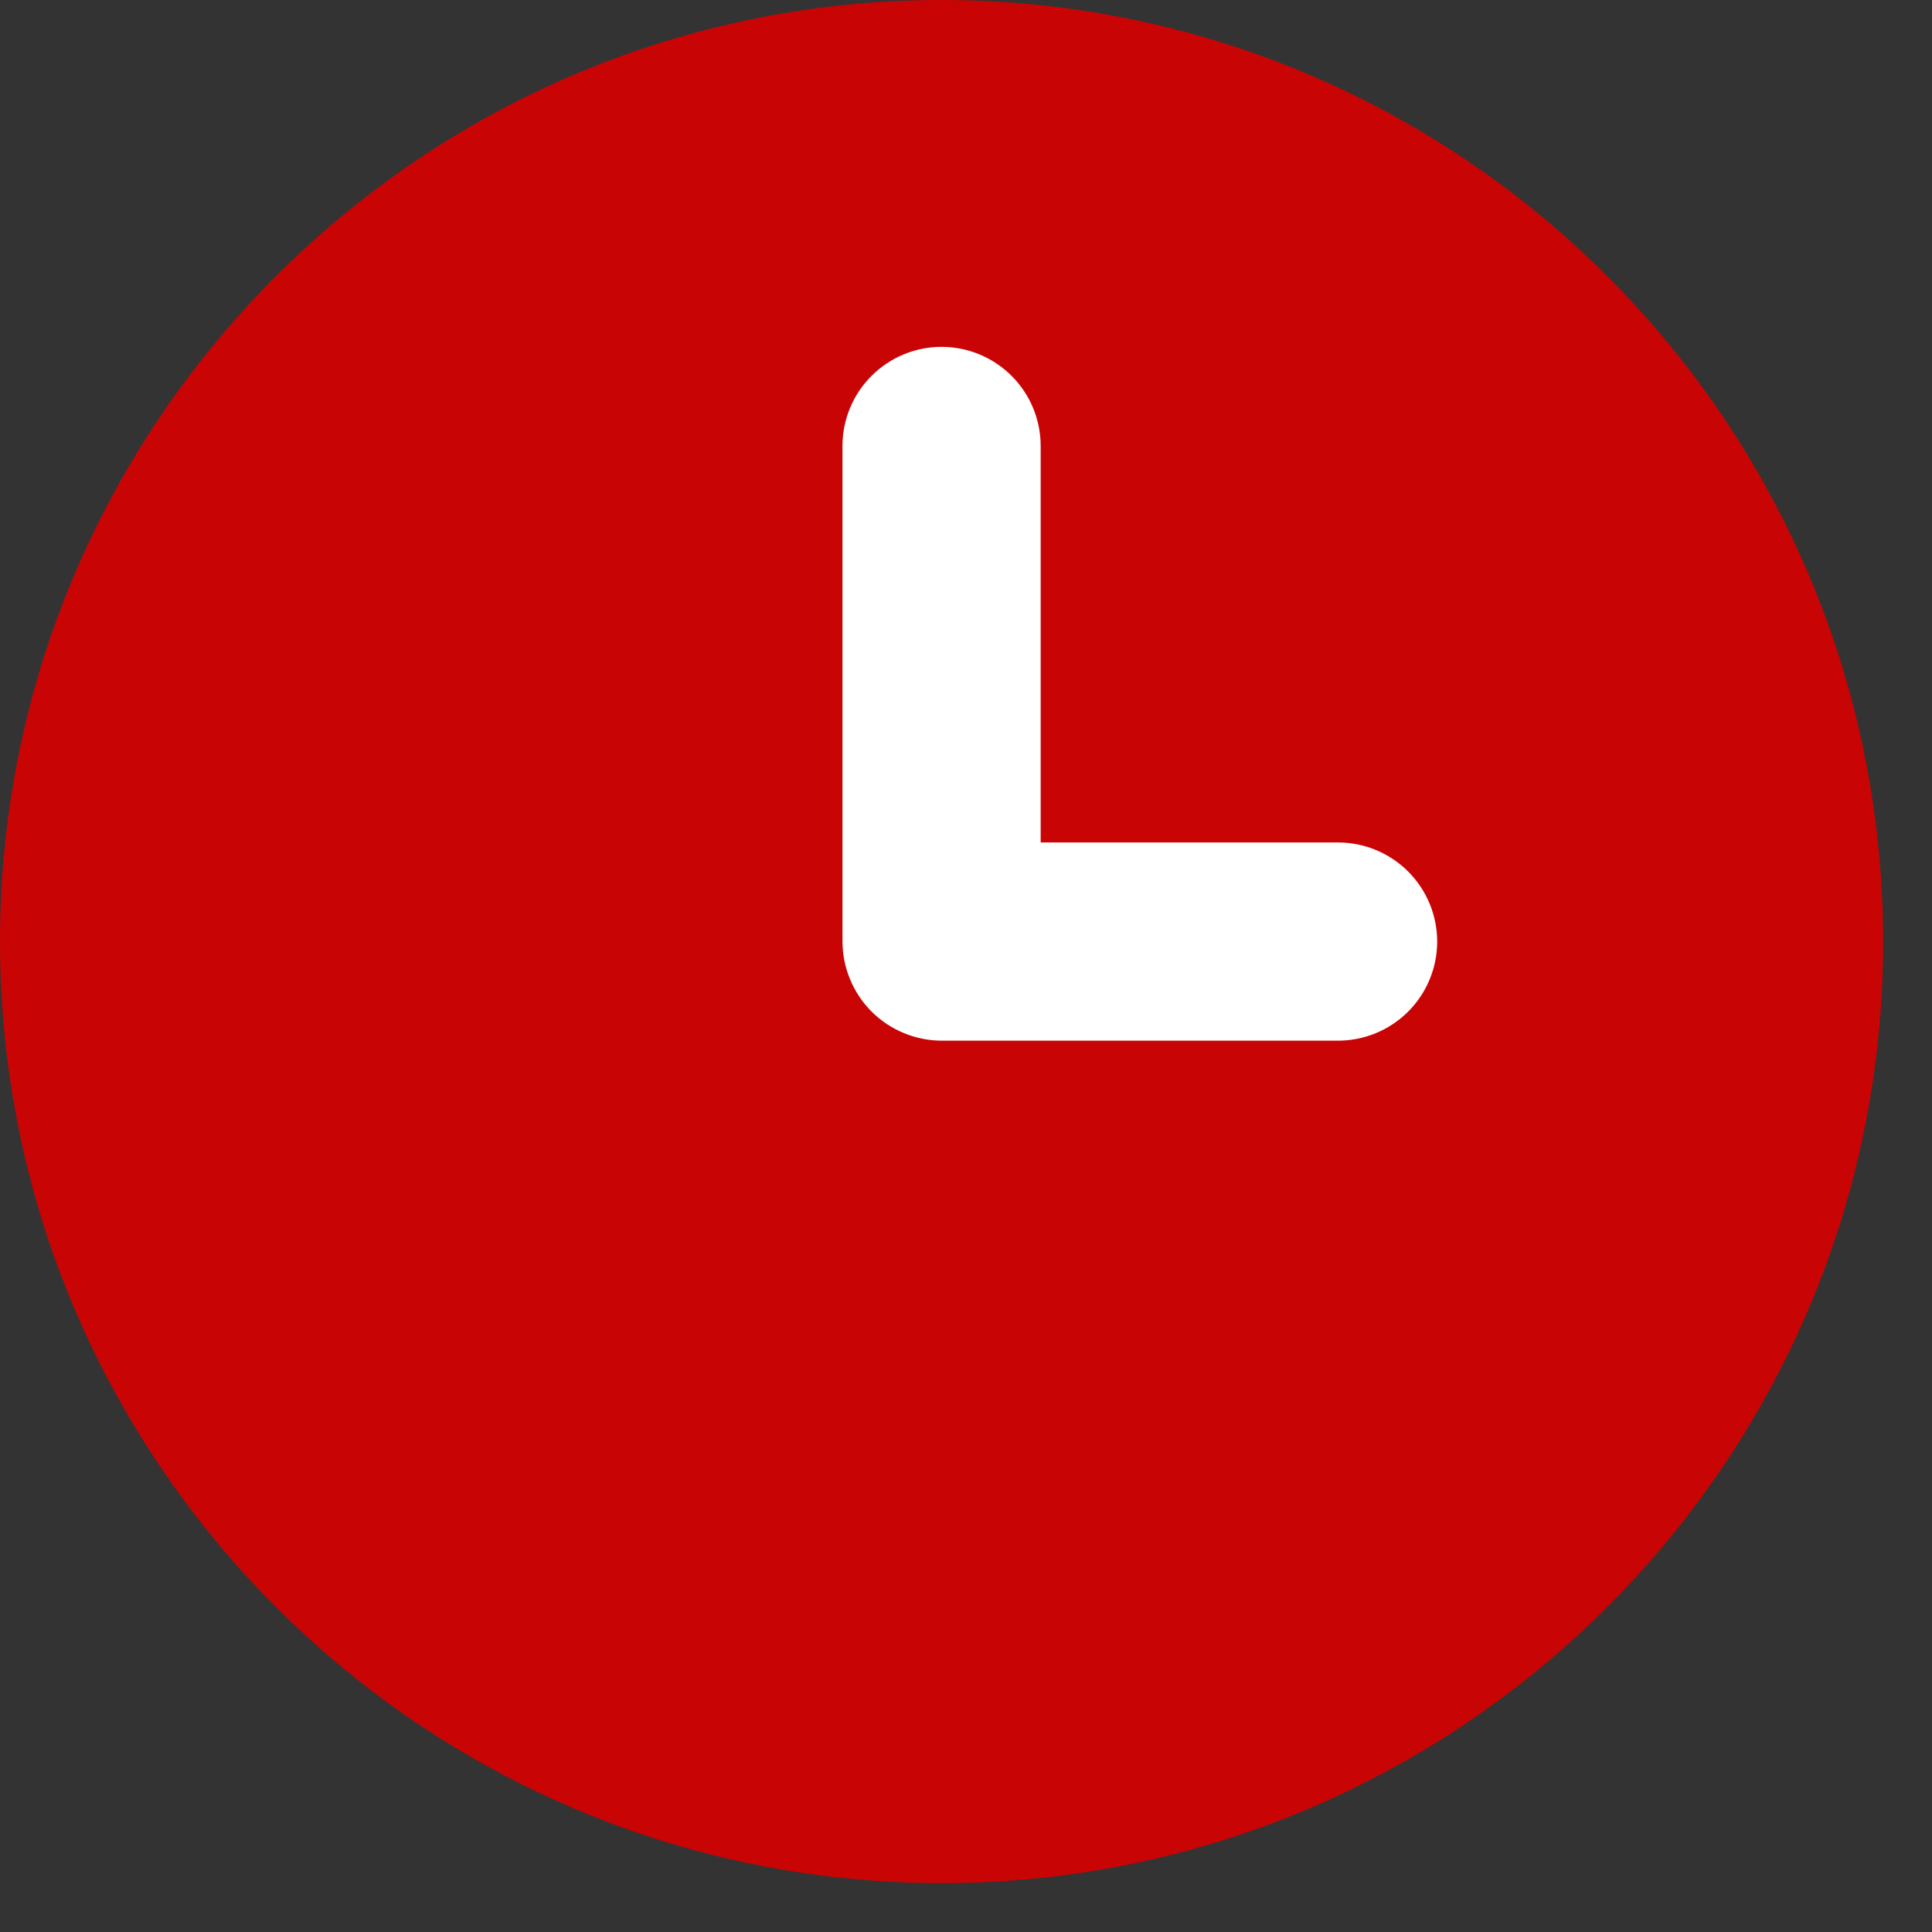
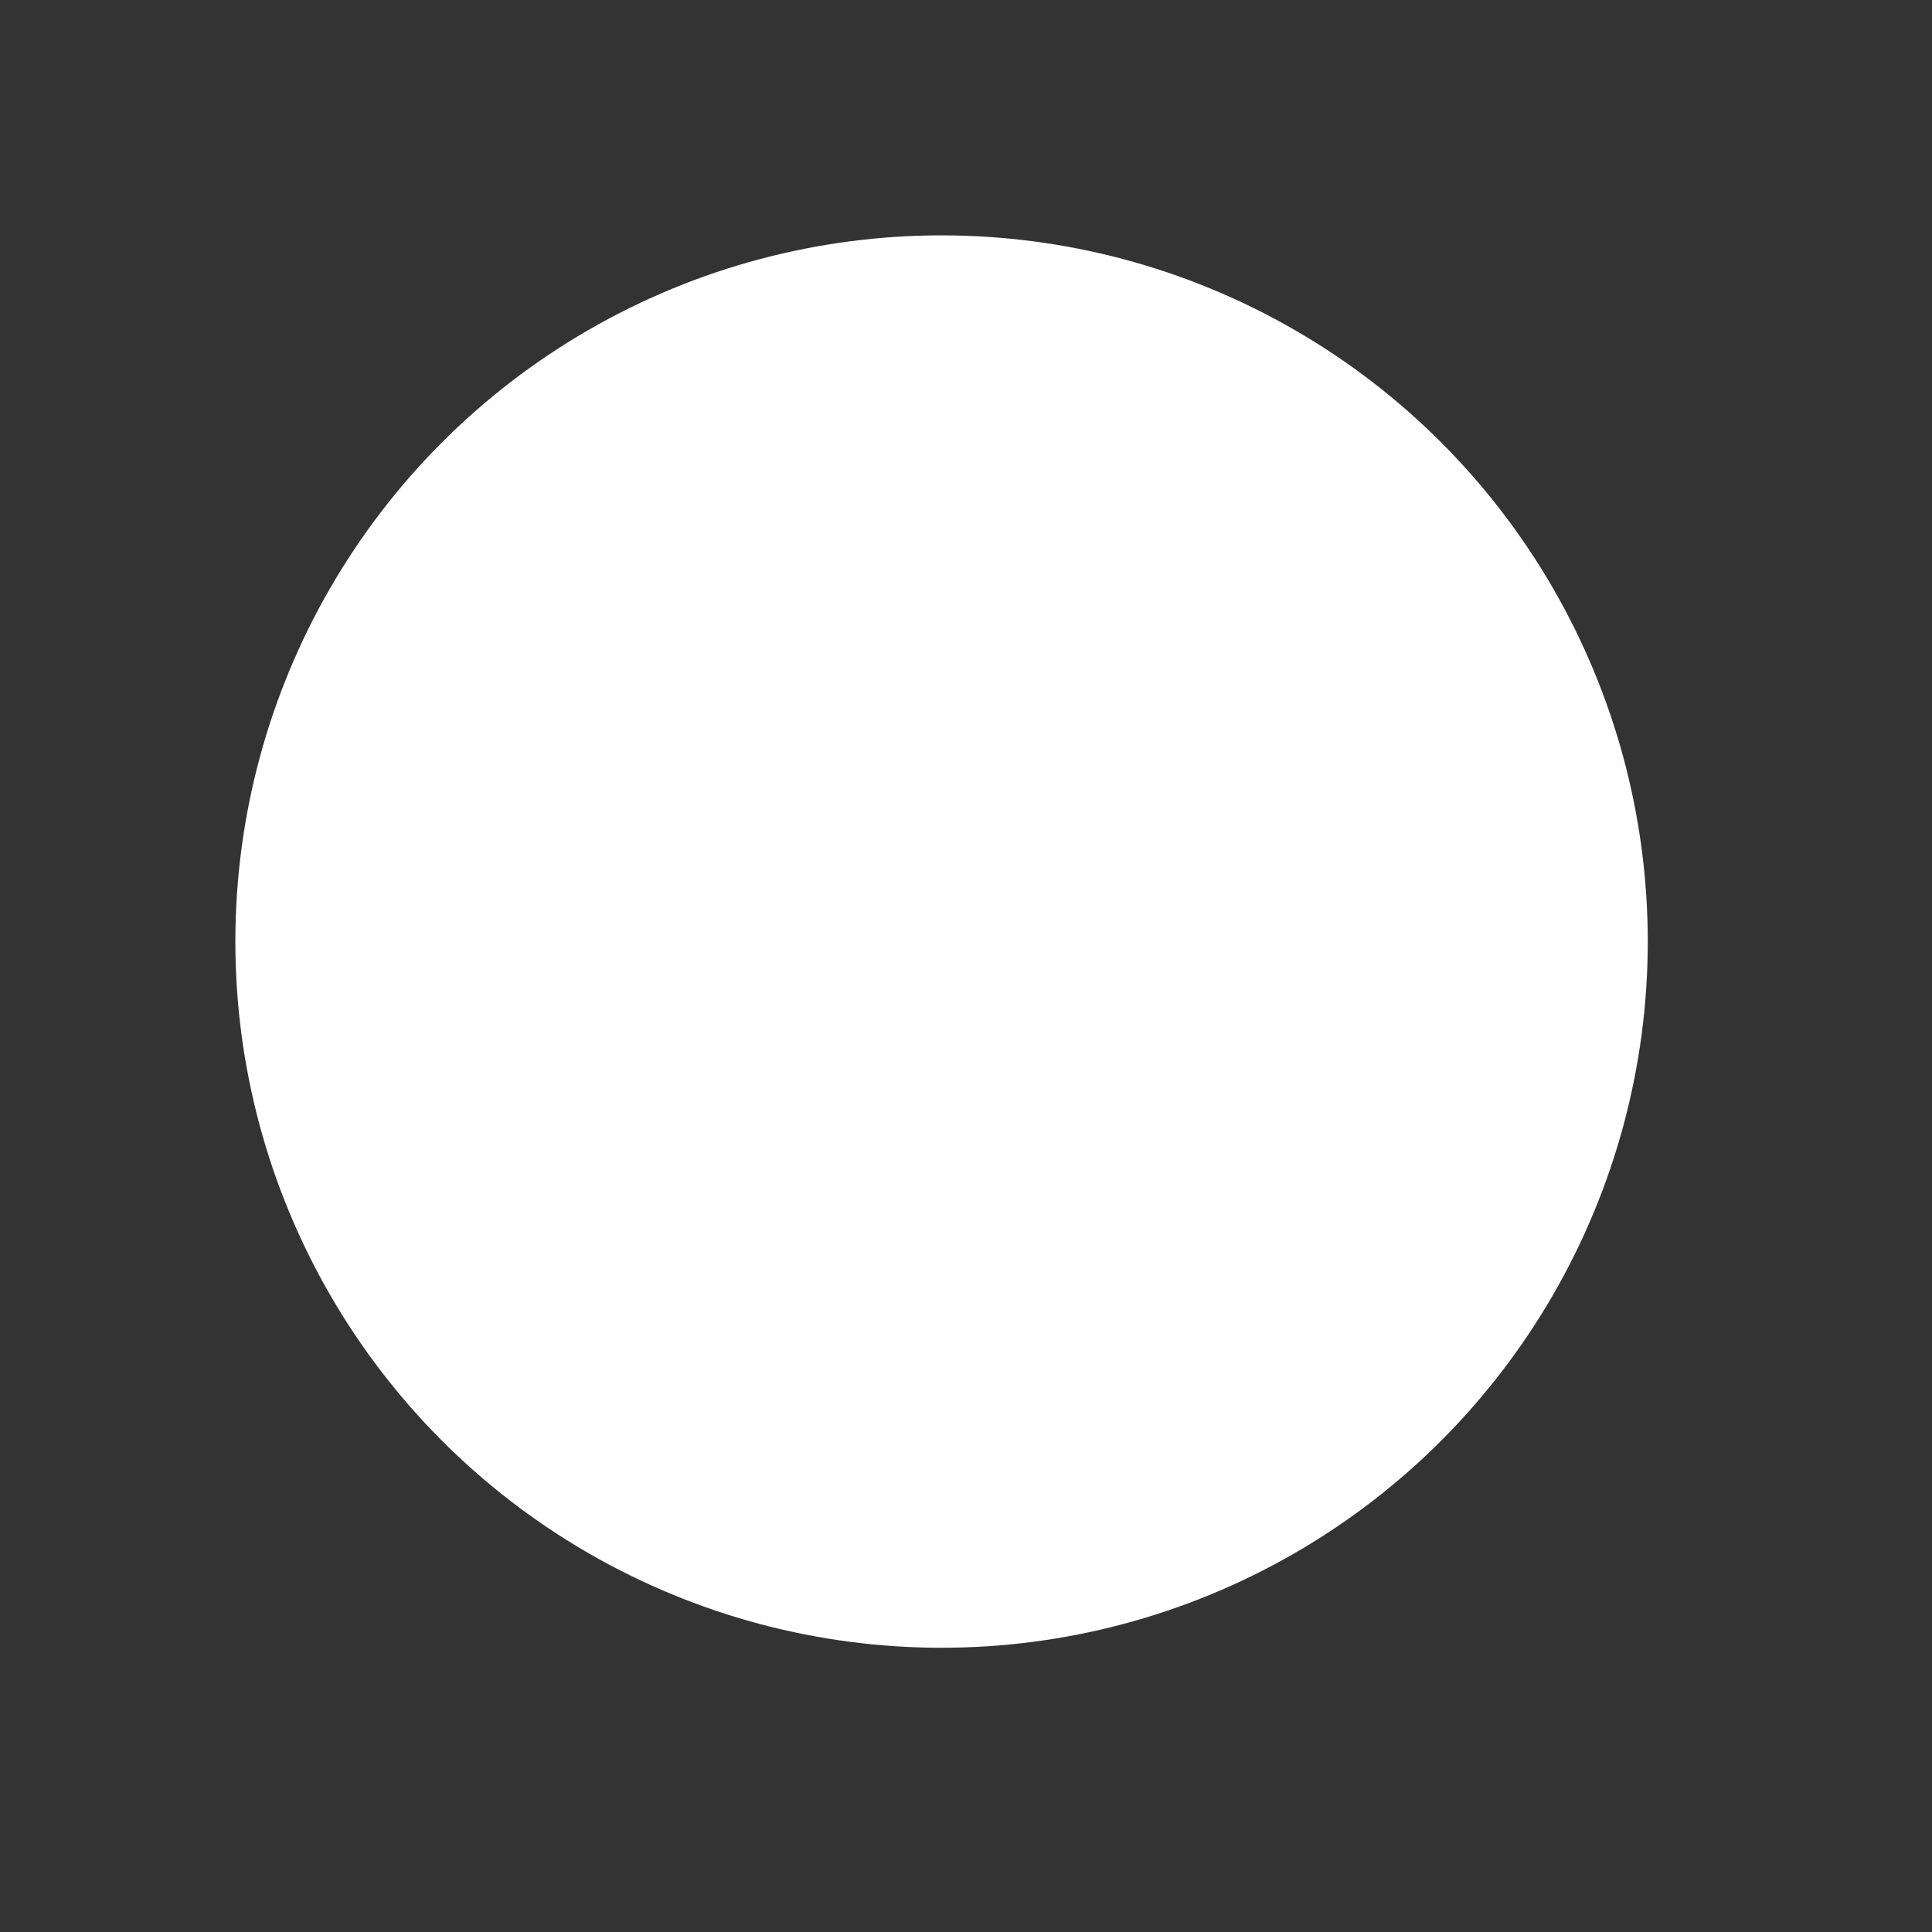
<svg xmlns="http://www.w3.org/2000/svg" width="17" height="17" viewBox="0 0 17 17" fill="none">
  <rect x="0" y="0" width="17" height="17" fill="#333333" stroke="none" />
  <circle cx="8.285" cy="8.285" r="6.214" fill="white" />
-   <path d="M8.285 0C3.715 0 0 3.715 0 8.285C0 12.855 3.715 16.57 8.285 16.57C12.855 16.57 16.57 12.855 16.57 8.285C16.57 3.715 12.855 0 8.285 0ZM11.773 9.157H8.285C8.054 9.156 7.833 9.064 7.669 8.901C7.506 8.737 7.414 8.516 7.413 8.285V3.924C7.413 3.693 7.505 3.471 7.668 3.308C7.832 3.144 8.054 3.052 8.285 3.052C8.516 3.052 8.738 3.144 8.902 3.308C9.065 3.471 9.157 3.693 9.157 3.924V7.413H11.773C12.005 7.413 12.226 7.505 12.39 7.668C12.554 7.832 12.646 8.054 12.646 8.285C12.646 8.516 12.554 8.738 12.39 8.902C12.226 9.065 12.005 9.157 11.773 9.157Z" fill="#C80405" />
</svg>